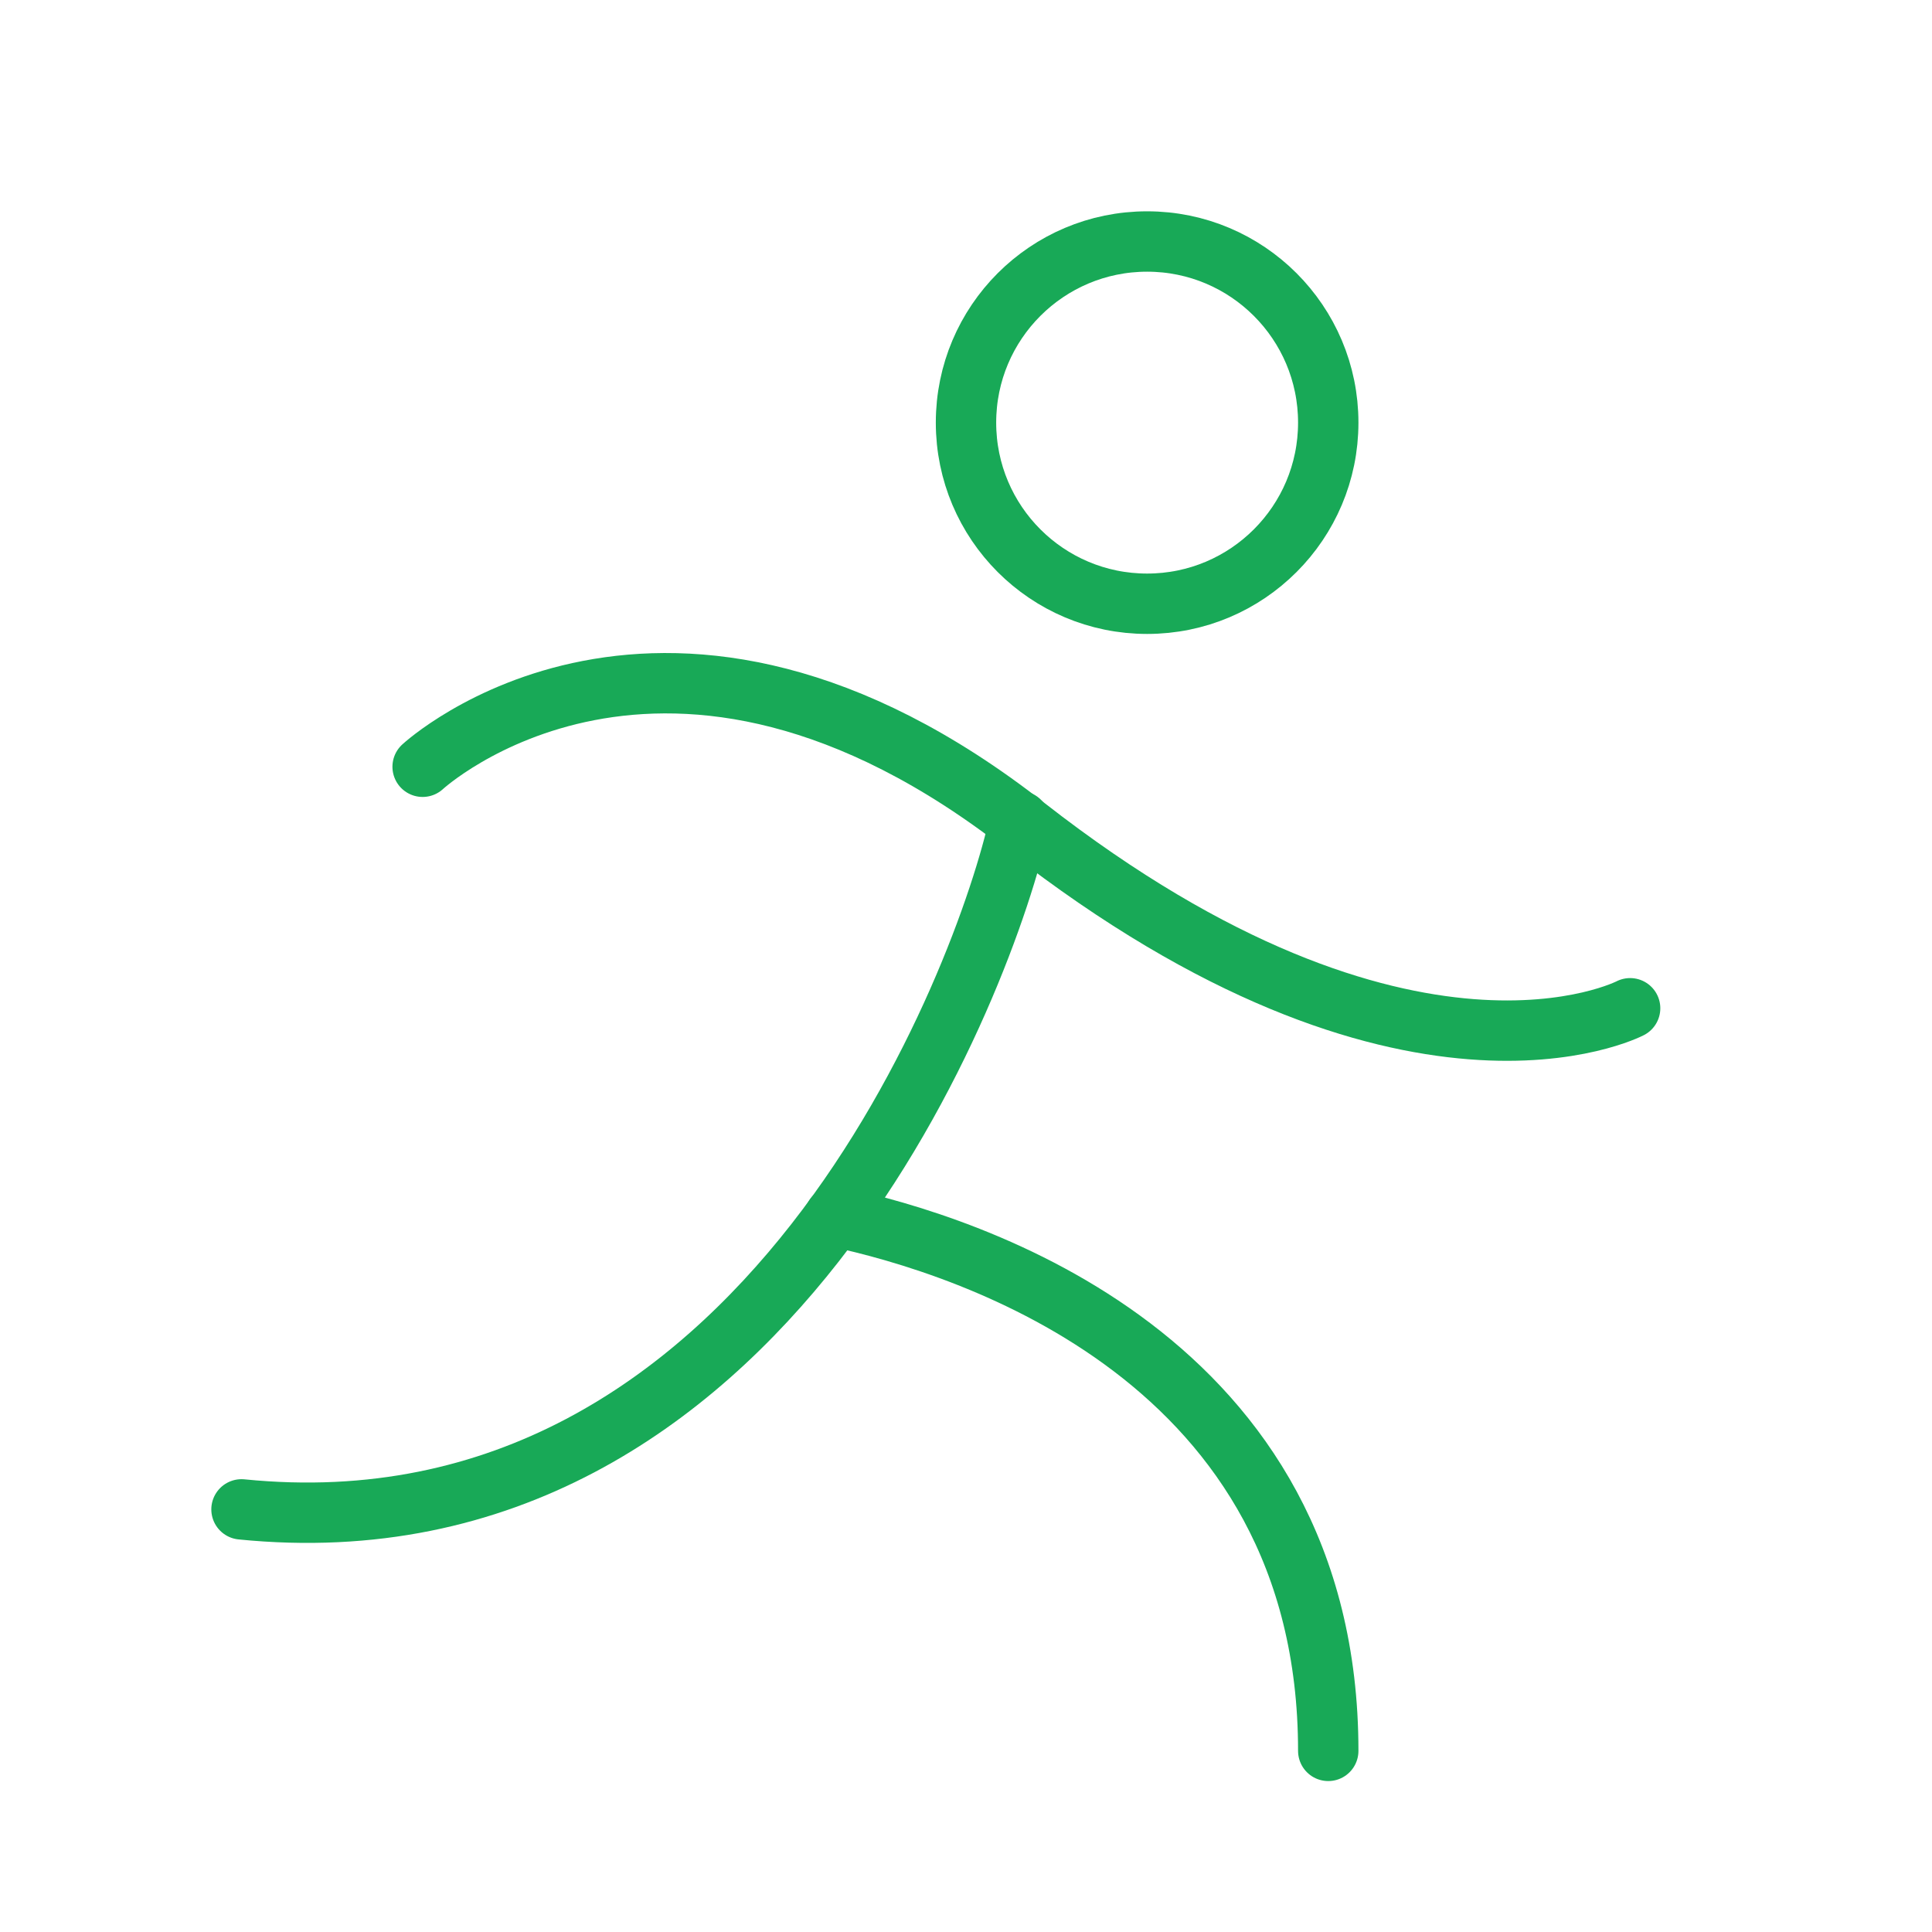
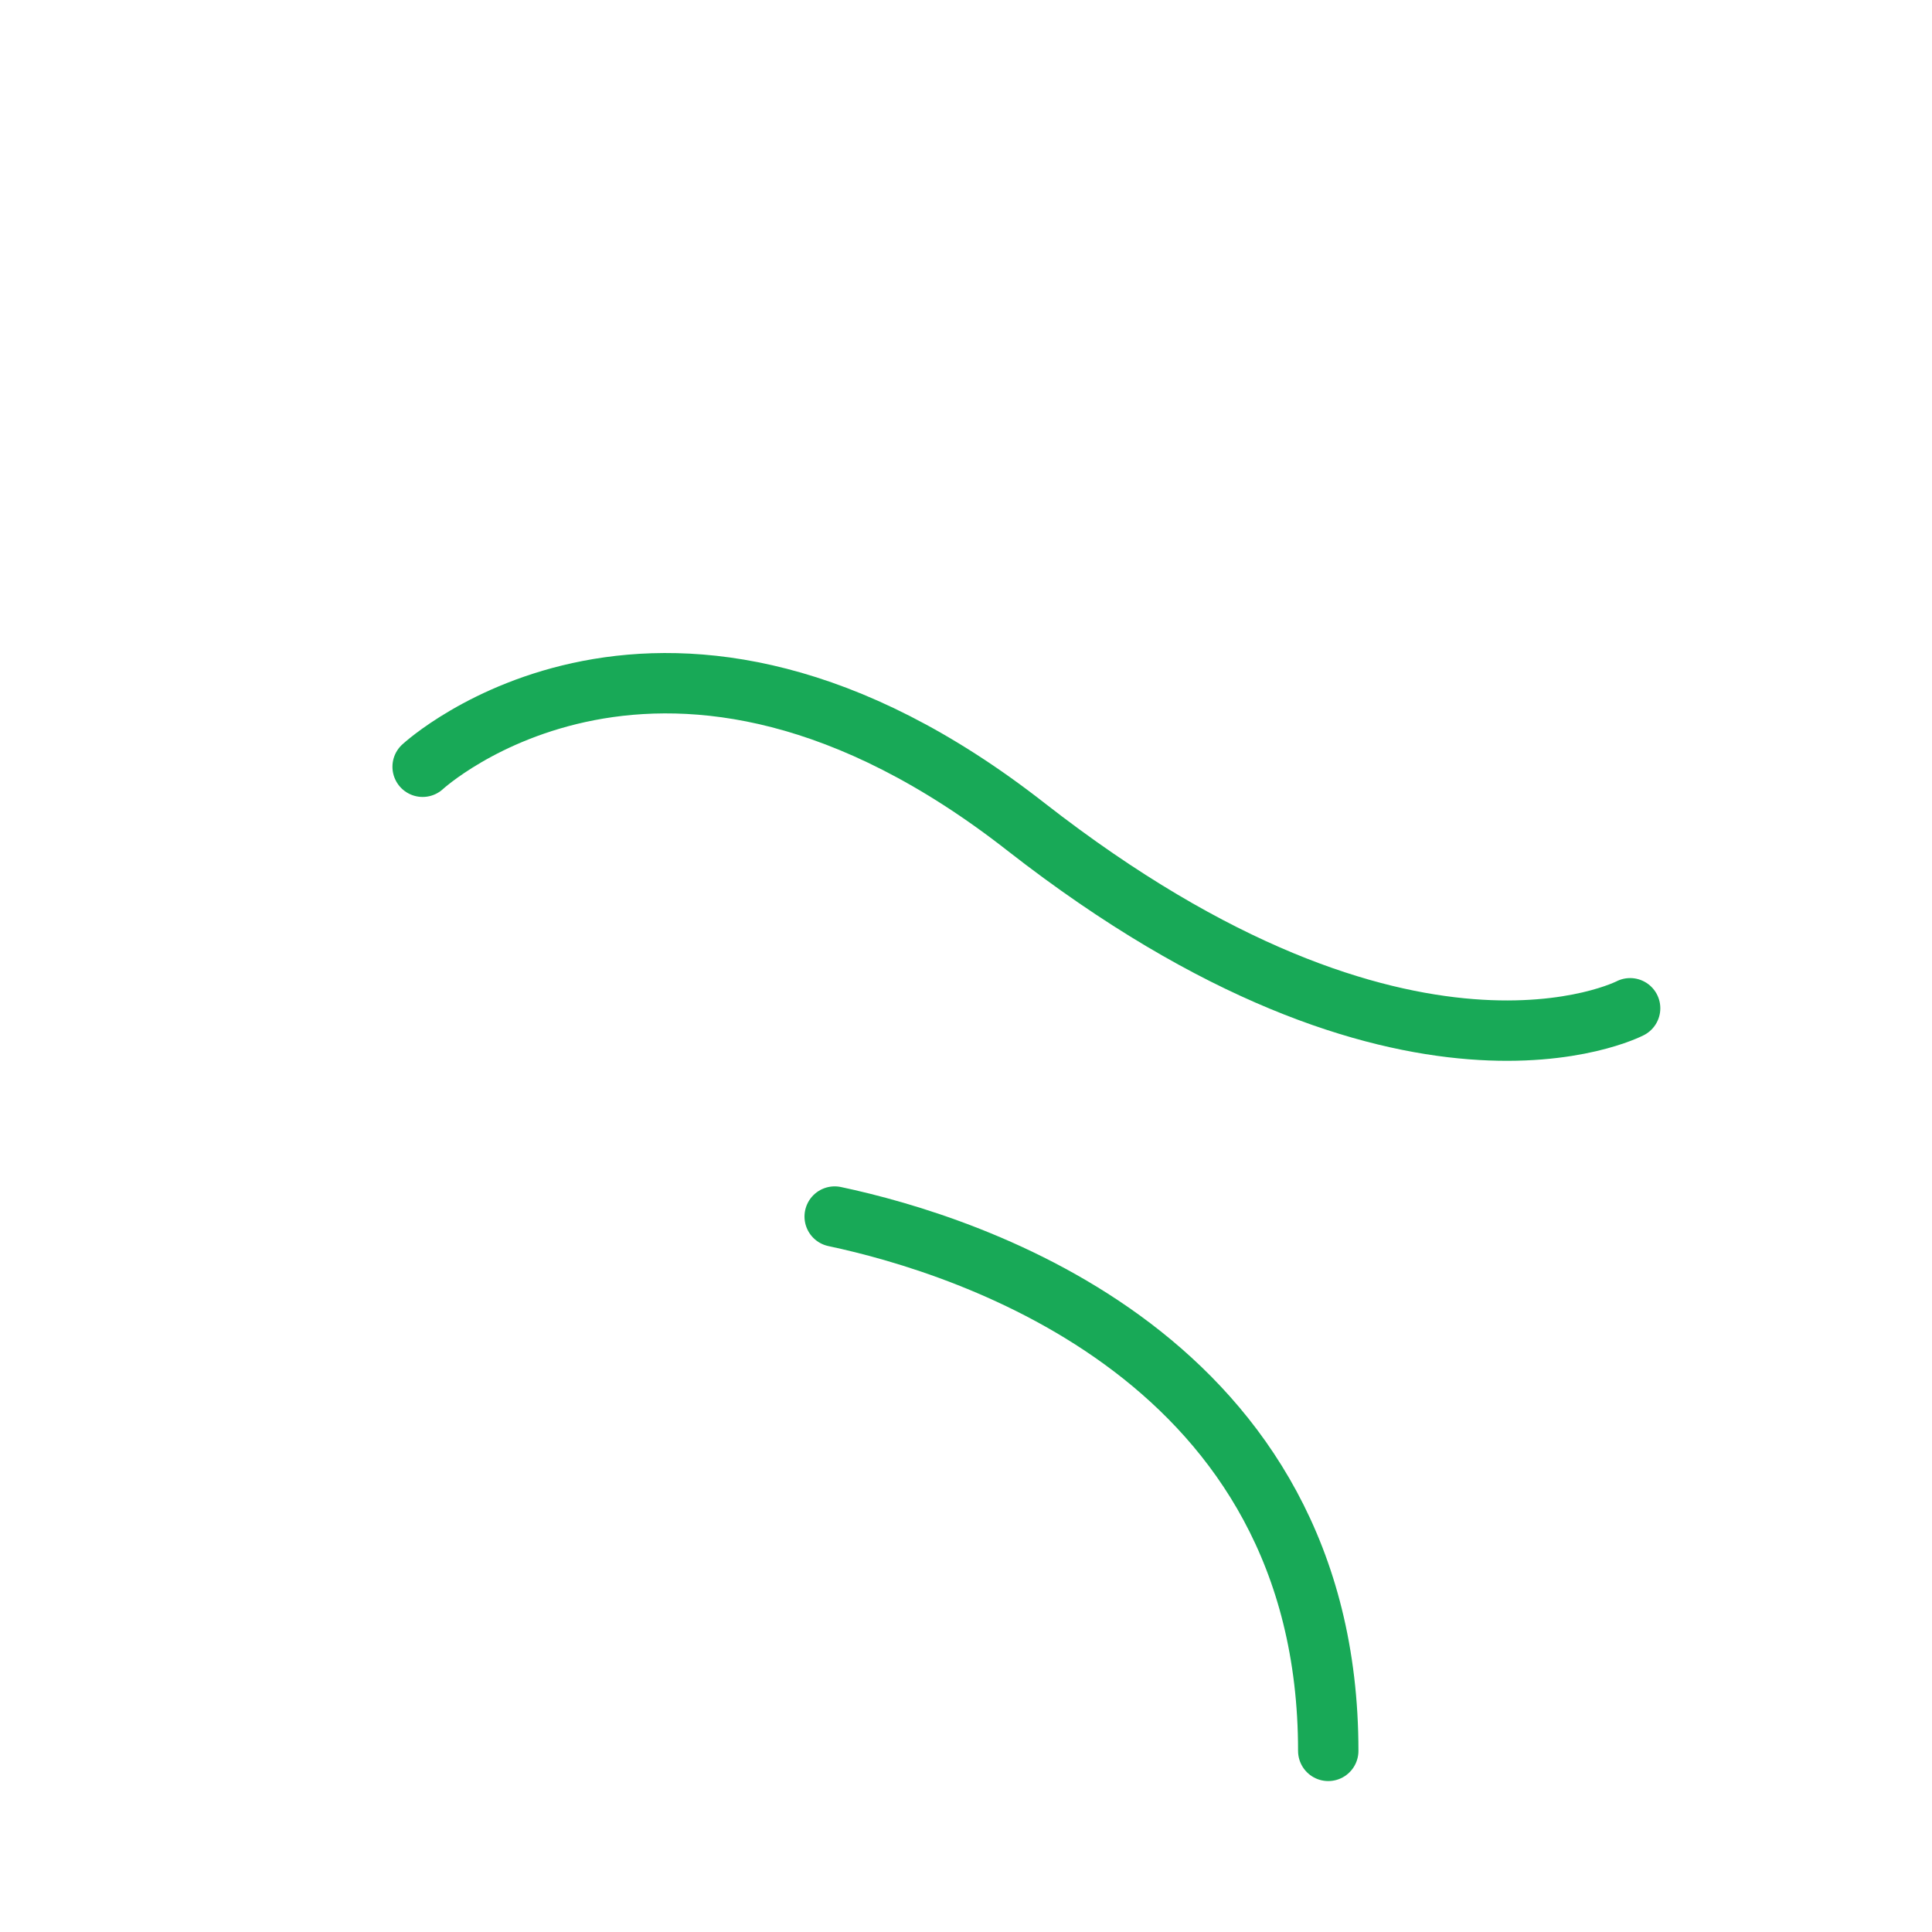
<svg xmlns="http://www.w3.org/2000/svg" width="64" height="64" viewBox="0 0 64 64" fill="none">
-   <path d="M38 20C41.314 20 44 17.314 44 14C44 10.686 41.314 8 38 8C34.686 8 32 10.686 32 14C32 17.314 34.686 20 38 20Z" stroke="#18A957" stroke-width="2" stroke-linecap="round" stroke-linejoin="round" />
  <path d="M14 25.4C14 25.4 22 18 34 27.4C46.625 37.25 54 33.4 54 33.4" stroke="#18A957" stroke-width="2" stroke-linecap="round" stroke-linejoin="round" />
-   <path d="M33.775 27.2C32.675 32.3 25.4 51.75 8 50" stroke="#18A957" stroke-width="2" stroke-linecap="round" stroke-linejoin="round" />
  <path d="M27.65 40.3C32.125 41.25 44 45 44 58" stroke="#18A957" stroke-width="2" stroke-linecap="round" stroke-linejoin="round" />
</svg>